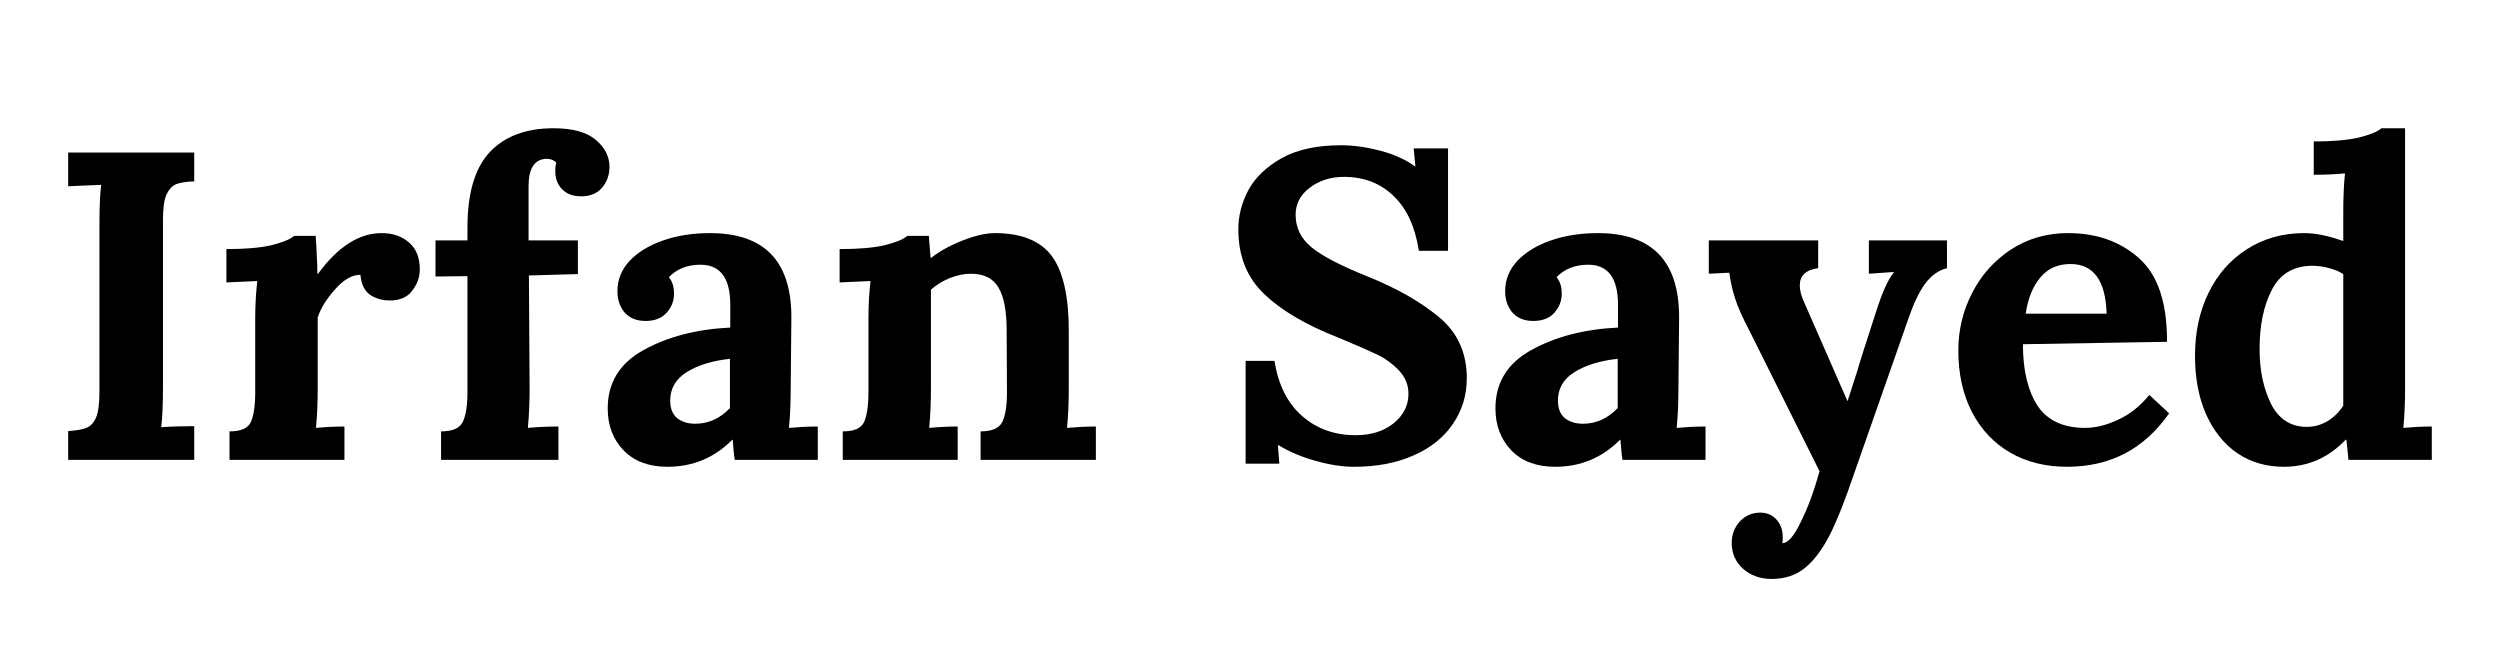
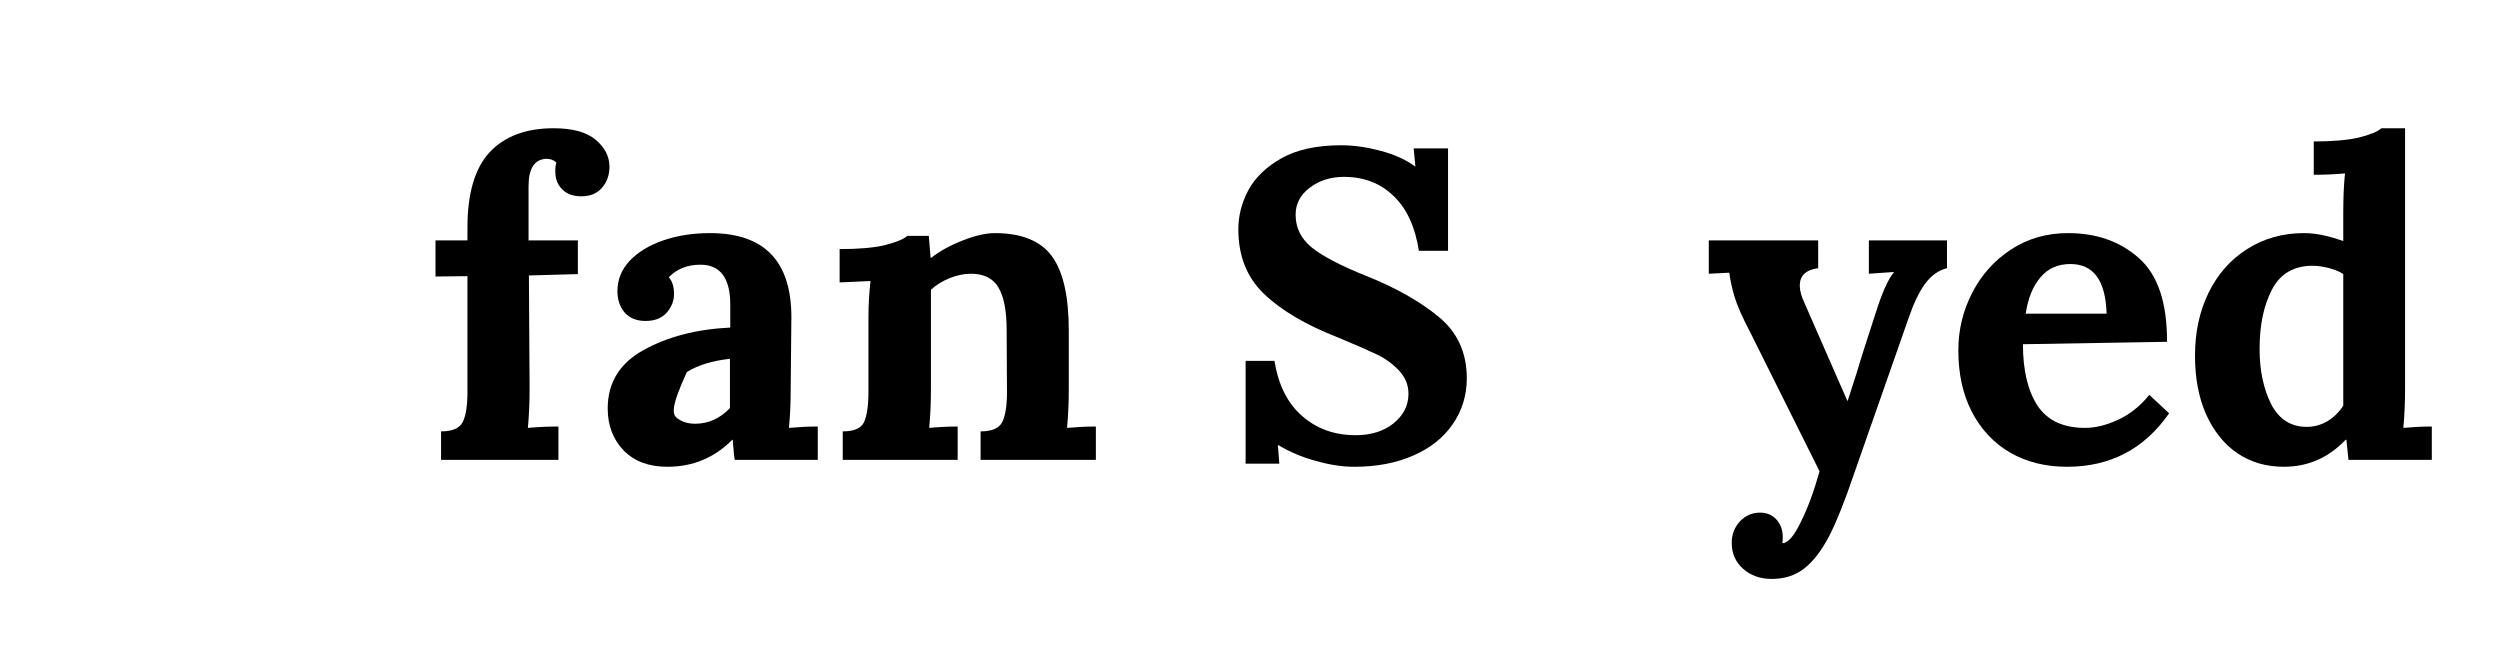
<svg xmlns="http://www.w3.org/2000/svg" width="150" zoomAndPan="magnify" viewBox="0 0 112.5 30" height="40" preserveAspectRatio="xMidYMid meet" version="1.0">
  <defs>
    <g />
    <clipPath id="23ee8be9ef">
      <path d="M 2 2 L 110.445 2 L 110.445 27 L 2 27 Z M 2 2 " clip-rule="nonzero" />
    </clipPath>
    <clipPath id="7da9aea12e">
      <path d="M 74 8 L 86 8 L 86 24.941 L 74 24.941 Z M 74 8 " clip-rule="nonzero" />
    </clipPath>
    <clipPath id="b327b16006">
      <rect x="0" width="109" y="0" height="25" />
    </clipPath>
  </defs>
  <g clip-path="url(#23ee8be9ef)">
    <g transform="matrix(1, 0, 0, 1, 2, 2)">
      <g clip-path="url(#b327b16006)">
        <g fill="#000000" fill-opacity="1">
          <g transform="translate(0.084, 18.693)">
            <g>
-               <path d="M 0.984 -1.297 C 1.336 -1.316 1.609 -1.363 1.797 -1.438 C 1.984 -1.508 2.129 -1.66 2.234 -1.891 C 2.336 -2.129 2.391 -2.508 2.391 -3.031 L 2.391 -10.594 C 2.391 -11.332 2.414 -11.926 2.469 -12.375 L 0.984 -12.312 L 0.984 -13.828 L 6.656 -13.828 L 6.656 -12.531 C 6.301 -12.52 6.031 -12.477 5.844 -12.406 C 5.664 -12.332 5.52 -12.176 5.406 -11.938 C 5.301 -11.695 5.25 -11.32 5.25 -10.812 L 5.25 -3.234 C 5.25 -2.504 5.223 -1.914 5.172 -1.469 C 5.598 -1.5 6.094 -1.516 6.656 -1.516 L 6.656 0 L 0.984 0 Z M 0.984 -1.297 " />
-             </g>
+               </g>
          </g>
        </g>
        <g fill="#000000" fill-opacity="1">
          <g transform="translate(7.516, 18.693)">
            <g>
-               <path d="M 0.812 -1.281 C 1.312 -1.281 1.629 -1.414 1.766 -1.688 C 1.898 -1.969 1.969 -2.422 1.969 -3.047 L 1.969 -6.359 C 1.969 -6.953 2 -7.516 2.062 -8.047 L 0.672 -7.984 L 0.672 -9.484 C 1.504 -9.484 2.176 -9.539 2.688 -9.656 C 3.195 -9.781 3.539 -9.922 3.719 -10.078 L 4.688 -10.078 C 4.707 -9.879 4.723 -9.617 4.734 -9.297 C 4.754 -8.984 4.766 -8.676 4.766 -8.375 L 4.797 -8.375 C 5.691 -9.594 6.645 -10.203 7.656 -10.203 C 8.156 -10.203 8.566 -10.062 8.891 -9.781 C 9.211 -9.508 9.375 -9.102 9.375 -8.562 C 9.375 -8.219 9.258 -7.898 9.031 -7.609 C 8.812 -7.316 8.477 -7.172 8.031 -7.172 C 7.695 -7.172 7.398 -7.254 7.141 -7.422 C 6.891 -7.598 6.742 -7.898 6.703 -8.328 C 6.328 -8.328 5.945 -8.109 5.562 -7.672 C 5.176 -7.242 4.914 -6.82 4.781 -6.406 L 4.781 -3.188 C 4.781 -2.551 4.754 -1.969 4.703 -1.438 C 5.129 -1.477 5.555 -1.5 5.984 -1.5 L 5.984 0 L 0.812 0 Z M 0.812 -1.281 " />
-             </g>
+               </g>
          </g>
        </g>
        <g fill="#000000" fill-opacity="1">
          <g transform="translate(17.004, 18.693)">
            <g>
              <path d="M 0.844 -1.281 C 1.344 -1.281 1.664 -1.414 1.812 -1.688 C 1.957 -1.969 2.031 -2.422 2.031 -3.047 L 2.031 -8.266 L 0.594 -8.25 L 0.594 -9.875 L 2.031 -9.875 L 2.031 -10.453 C 2.031 -11.992 2.363 -13.125 3.031 -13.844 C 3.707 -14.562 4.664 -14.922 5.906 -14.922 C 6.758 -14.922 7.391 -14.75 7.797 -14.406 C 8.211 -14.062 8.422 -13.656 8.422 -13.188 C 8.422 -12.812 8.305 -12.492 8.078 -12.234 C 7.859 -11.984 7.551 -11.859 7.156 -11.859 C 6.789 -11.859 6.504 -11.961 6.297 -12.172 C 6.086 -12.379 5.984 -12.648 5.984 -12.984 C 5.984 -13.16 6 -13.289 6.031 -13.375 C 5.926 -13.488 5.773 -13.547 5.578 -13.547 C 5.047 -13.523 4.781 -13.113 4.781 -12.312 L 4.781 -9.875 L 7 -9.875 L 7 -8.359 L 4.797 -8.297 L 4.828 -3.219 C 4.828 -2.562 4.801 -1.969 4.75 -1.438 C 5.176 -1.477 5.633 -1.5 6.125 -1.5 L 6.125 0 L 0.844 0 Z M 0.844 -1.281 " />
            </g>
          </g>
        </g>
        <g fill="#000000" fill-opacity="1">
          <g transform="translate(24.753, 18.693)">
            <g>
-               <path d="M 3.281 0.312 C 2.445 0.312 1.789 0.066 1.312 -0.422 C 0.832 -0.922 0.594 -1.551 0.594 -2.312 C 0.594 -3.469 1.129 -4.344 2.203 -4.938 C 3.285 -5.539 4.586 -5.879 6.109 -5.953 L 6.109 -6.984 C 6.109 -8.18 5.66 -8.781 4.766 -8.781 C 4.18 -8.781 3.707 -8.594 3.344 -8.219 C 3.5 -8.039 3.578 -7.789 3.578 -7.469 C 3.578 -7.156 3.469 -6.875 3.25 -6.625 C 3.031 -6.375 2.711 -6.25 2.297 -6.25 C 1.898 -6.25 1.586 -6.375 1.359 -6.625 C 1.141 -6.883 1.031 -7.207 1.031 -7.594 C 1.031 -8.102 1.211 -8.555 1.578 -8.953 C 1.953 -9.348 2.457 -9.656 3.094 -9.875 C 3.727 -10.094 4.43 -10.203 5.203 -10.203 C 7.641 -10.203 8.859 -8.941 8.859 -6.422 L 8.828 -3.188 C 8.828 -2.551 8.801 -1.969 8.75 -1.438 C 9.188 -1.477 9.617 -1.5 10.047 -1.5 L 10.047 0 L 6.312 0 C 6.281 -0.164 6.25 -0.469 6.219 -0.906 L 6.203 -0.906 C 5.398 -0.094 4.426 0.312 3.281 0.312 Z M 4.531 -1.625 C 5.125 -1.625 5.645 -1.859 6.094 -2.328 L 6.094 -4.547 C 5.312 -4.461 4.664 -4.266 4.156 -3.953 C 3.656 -3.641 3.406 -3.211 3.406 -2.672 C 3.406 -2.316 3.508 -2.051 3.719 -1.875 C 3.938 -1.707 4.207 -1.625 4.531 -1.625 Z M 4.531 -1.625 " />
+               <path d="M 3.281 0.312 C 2.445 0.312 1.789 0.066 1.312 -0.422 C 0.832 -0.922 0.594 -1.551 0.594 -2.312 C 0.594 -3.469 1.129 -4.344 2.203 -4.938 C 3.285 -5.539 4.586 -5.879 6.109 -5.953 L 6.109 -6.984 C 6.109 -8.18 5.66 -8.781 4.766 -8.781 C 4.18 -8.781 3.707 -8.594 3.344 -8.219 C 3.5 -8.039 3.578 -7.789 3.578 -7.469 C 3.578 -7.156 3.469 -6.875 3.25 -6.625 C 3.031 -6.375 2.711 -6.25 2.297 -6.25 C 1.898 -6.25 1.586 -6.375 1.359 -6.625 C 1.141 -6.883 1.031 -7.207 1.031 -7.594 C 1.031 -8.102 1.211 -8.555 1.578 -8.953 C 1.953 -9.348 2.457 -9.656 3.094 -9.875 C 3.727 -10.094 4.43 -10.203 5.203 -10.203 C 7.641 -10.203 8.859 -8.941 8.859 -6.422 L 8.828 -3.188 C 8.828 -2.551 8.801 -1.969 8.75 -1.438 C 9.188 -1.477 9.617 -1.5 10.047 -1.5 L 10.047 0 L 6.312 0 C 6.281 -0.164 6.25 -0.469 6.219 -0.906 L 6.203 -0.906 C 5.398 -0.094 4.426 0.312 3.281 0.312 Z M 4.531 -1.625 C 5.125 -1.625 5.645 -1.859 6.094 -2.328 L 6.094 -4.547 C 5.312 -4.461 4.664 -4.266 4.156 -3.953 C 3.406 -2.316 3.508 -2.051 3.719 -1.875 C 3.938 -1.707 4.207 -1.625 4.531 -1.625 Z M 4.531 -1.625 " />
            </g>
          </g>
        </g>
        <g fill="#000000" fill-opacity="1">
          <g transform="translate(35.111, 18.693)">
            <g>
              <path d="M 0.812 -1.281 C 1.312 -1.281 1.629 -1.414 1.766 -1.688 C 1.898 -1.969 1.969 -2.422 1.969 -3.047 L 1.969 -6.359 C 1.969 -6.953 2 -7.516 2.062 -8.047 L 0.672 -7.984 L 0.672 -9.484 C 1.504 -9.484 2.176 -9.539 2.688 -9.656 C 3.195 -9.781 3.539 -9.922 3.719 -10.078 L 4.688 -10.078 C 4.688 -10.055 4.711 -9.727 4.766 -9.094 L 4.797 -9.094 C 5.18 -9.395 5.656 -9.656 6.219 -9.875 C 6.781 -10.094 7.258 -10.203 7.656 -10.203 C 8.852 -10.203 9.707 -9.859 10.219 -9.172 C 10.727 -8.484 10.984 -7.367 10.984 -5.828 L 10.984 -3.188 C 10.984 -2.551 10.957 -1.969 10.906 -1.438 C 11.344 -1.477 11.773 -1.5 12.203 -1.5 L 12.203 0 L 7.016 0 L 7.016 -1.281 C 7.516 -1.281 7.836 -1.414 7.984 -1.688 C 8.129 -1.969 8.203 -2.422 8.203 -3.047 L 8.188 -5.844 C 8.188 -6.719 8.062 -7.359 7.812 -7.766 C 7.57 -8.172 7.16 -8.375 6.578 -8.375 C 6.266 -8.375 5.941 -8.305 5.609 -8.172 C 5.285 -8.035 5.008 -7.863 4.781 -7.656 L 4.781 -3.188 C 4.781 -2.551 4.754 -1.969 4.703 -1.438 C 5.129 -1.477 5.555 -1.5 5.984 -1.5 L 5.984 0 L 0.812 0 Z M 0.812 -1.281 " />
            </g>
          </g>
        </g>
        <g fill="#000000" fill-opacity="1">
          <g transform="translate(47.682, 18.693)">
            <g />
          </g>
        </g>
        <g fill="#000000" fill-opacity="1">
          <g transform="translate(52.881, 18.693)">
            <g>
              <path d="M 6.062 0.312 C 5.52 0.312 4.941 0.223 4.328 0.047 C 3.723 -0.117 3.164 -0.352 2.656 -0.656 L 2.625 -0.656 L 2.688 0.172 L 1.172 0.172 L 1.172 -4.453 L 2.469 -4.453 C 2.645 -3.367 3.062 -2.539 3.719 -1.969 C 4.375 -1.395 5.176 -1.109 6.125 -1.109 C 6.812 -1.109 7.379 -1.285 7.828 -1.641 C 8.273 -2.004 8.5 -2.445 8.5 -2.969 C 8.5 -3.383 8.348 -3.742 8.047 -4.047 C 7.754 -4.348 7.426 -4.582 7.062 -4.75 C 6.695 -4.926 6.125 -5.176 5.344 -5.5 C 3.883 -6.07 2.77 -6.727 2 -7.469 C 1.227 -8.207 0.844 -9.176 0.844 -10.375 C 0.844 -10.977 0.992 -11.566 1.297 -12.141 C 1.609 -12.711 2.109 -13.191 2.797 -13.578 C 3.484 -13.961 4.375 -14.156 5.469 -14.156 C 6.039 -14.156 6.633 -14.07 7.25 -13.906 C 7.875 -13.738 8.391 -13.504 8.797 -13.203 L 8.812 -13.203 L 8.734 -14.016 L 10.281 -14.016 L 10.281 -9.406 L 8.969 -9.406 C 8.801 -10.488 8.422 -11.312 7.828 -11.875 C 7.242 -12.445 6.5 -12.734 5.594 -12.734 C 5 -12.734 4.488 -12.57 4.062 -12.25 C 3.633 -11.926 3.422 -11.52 3.422 -11.031 C 3.422 -10.445 3.66 -9.957 4.141 -9.562 C 4.629 -9.164 5.457 -8.734 6.625 -8.266 C 7.957 -7.734 9.039 -7.117 9.875 -6.422 C 10.707 -5.734 11.125 -4.816 11.125 -3.672 C 11.125 -2.898 10.91 -2.207 10.484 -1.594 C 10.066 -0.988 9.473 -0.52 8.703 -0.188 C 7.941 0.145 7.062 0.312 6.062 0.312 Z M 6.062 0.312 " />
            </g>
          </g>
        </g>
        <g fill="#000000" fill-opacity="1">
          <g transform="translate(64.701, 18.693)">
            <g>
-               <path d="M 3.281 0.312 C 2.445 0.312 1.789 0.066 1.312 -0.422 C 0.832 -0.922 0.594 -1.551 0.594 -2.312 C 0.594 -3.469 1.129 -4.344 2.203 -4.938 C 3.285 -5.539 4.586 -5.879 6.109 -5.953 L 6.109 -6.984 C 6.109 -8.18 5.66 -8.781 4.766 -8.781 C 4.18 -8.781 3.707 -8.594 3.344 -8.219 C 3.5 -8.039 3.578 -7.789 3.578 -7.469 C 3.578 -7.156 3.469 -6.875 3.25 -6.625 C 3.031 -6.375 2.711 -6.25 2.297 -6.25 C 1.898 -6.25 1.586 -6.375 1.359 -6.625 C 1.141 -6.883 1.031 -7.207 1.031 -7.594 C 1.031 -8.102 1.211 -8.555 1.578 -8.953 C 1.953 -9.348 2.457 -9.656 3.094 -9.875 C 3.727 -10.094 4.43 -10.203 5.203 -10.203 C 7.641 -10.203 8.859 -8.941 8.859 -6.422 L 8.828 -3.188 C 8.828 -2.551 8.801 -1.969 8.75 -1.438 C 9.188 -1.477 9.617 -1.5 10.047 -1.5 L 10.047 0 L 6.312 0 C 6.281 -0.164 6.25 -0.469 6.219 -0.906 L 6.203 -0.906 C 5.398 -0.094 4.426 0.312 3.281 0.312 Z M 4.531 -1.625 C 5.125 -1.625 5.645 -1.859 6.094 -2.328 L 6.094 -4.547 C 5.312 -4.461 4.664 -4.266 4.156 -3.953 C 3.656 -3.641 3.406 -3.211 3.406 -2.672 C 3.406 -2.316 3.508 -2.051 3.719 -1.875 C 3.938 -1.707 4.207 -1.625 4.531 -1.625 Z M 4.531 -1.625 " />
-             </g>
+               </g>
          </g>
        </g>
        <g clip-path="url(#7da9aea12e)">
          <g fill="#000000" fill-opacity="1">
            <g transform="translate(74.802, 18.693)">
              <g>
                <path d="M 2.922 5.359 C 2.41 5.359 1.984 5.207 1.641 4.906 C 1.297 4.602 1.125 4.211 1.125 3.734 C 1.125 3.367 1.242 3.051 1.484 2.781 C 1.734 2.508 2.039 2.375 2.406 2.375 C 2.695 2.375 2.938 2.473 3.125 2.672 C 3.32 2.879 3.422 3.148 3.422 3.484 C 3.422 3.586 3.414 3.672 3.406 3.734 L 3.406 3.75 C 3.656 3.75 3.93 3.43 4.234 2.797 C 4.547 2.172 4.828 1.41 5.078 0.516 L 1.953 -5.75 C 1.609 -6.406 1.379 -6.922 1.266 -7.297 C 1.148 -7.672 1.066 -8.047 1.016 -8.422 L 0.094 -8.375 L 0.094 -9.875 L 5.016 -9.875 L 5.016 -8.625 C 4.461 -8.551 4.188 -8.289 4.188 -7.844 C 4.188 -7.625 4.254 -7.367 4.391 -7.078 L 6.328 -2.656 L 6.344 -2.656 L 6.766 -3.969 C 6.91 -4.469 7.188 -5.336 7.594 -6.578 C 7.883 -7.504 8.16 -8.125 8.422 -8.438 L 8.422 -8.453 L 7.297 -8.375 L 7.297 -9.875 L 10.812 -9.875 L 10.812 -8.625 C 10.426 -8.531 10.094 -8.289 9.812 -7.906 C 9.539 -7.52 9.297 -7.004 9.078 -6.359 L 6.609 0.688 C 6.211 1.863 5.848 2.773 5.516 3.422 C 5.18 4.066 4.812 4.551 4.406 4.875 C 4.008 5.195 3.516 5.359 2.922 5.359 Z M 2.922 5.359 " />
              </g>
            </g>
          </g>
        </g>
        <g fill="#000000" fill-opacity="1">
          <g transform="translate(85.516, 18.693)">
            <g>
              <path d="M 5.5 0.312 C 4.531 0.312 3.676 0.098 2.938 -0.328 C 2.207 -0.754 1.633 -1.363 1.219 -2.156 C 0.812 -2.945 0.609 -3.867 0.609 -4.922 C 0.609 -5.848 0.816 -6.711 1.234 -7.516 C 1.648 -8.328 2.234 -8.977 2.984 -9.469 C 3.734 -9.957 4.586 -10.203 5.547 -10.203 C 6.828 -10.203 7.891 -9.828 8.734 -9.078 C 9.586 -8.328 10.008 -7.07 10 -5.312 L 3.516 -5.203 C 3.516 -4.035 3.734 -3.113 4.172 -2.438 C 4.617 -1.77 5.332 -1.438 6.312 -1.438 C 6.77 -1.438 7.258 -1.555 7.781 -1.797 C 8.312 -2.035 8.785 -2.41 9.203 -2.922 L 10.094 -2.094 C 8.977 -0.488 7.445 0.312 5.5 0.312 Z M 7.281 -6.578 C 7.238 -8.066 6.695 -8.812 5.656 -8.812 C 5.082 -8.812 4.629 -8.609 4.297 -8.203 C 3.961 -7.805 3.742 -7.266 3.641 -6.578 Z M 7.281 -6.578 " />
            </g>
          </g>
        </g>
        <g fill="#000000" fill-opacity="1">
          <g transform="translate(96.15, 18.693)">
            <g>
              <path d="M 4.625 0.312 C 3.832 0.312 3.133 0.109 2.531 -0.297 C 1.938 -0.703 1.469 -1.285 1.125 -2.047 C 0.789 -2.805 0.625 -3.688 0.625 -4.688 C 0.625 -5.738 0.828 -6.68 1.234 -7.516 C 1.648 -8.359 2.227 -9.016 2.969 -9.484 C 3.719 -9.961 4.57 -10.203 5.531 -10.203 C 6.051 -10.203 6.641 -10.082 7.297 -9.844 L 7.297 -11.141 C 7.297 -11.773 7.32 -12.359 7.375 -12.891 C 6.938 -12.848 6.469 -12.828 5.969 -12.828 L 5.969 -14.328 C 6.801 -14.328 7.473 -14.383 7.984 -14.5 C 8.492 -14.625 8.836 -14.766 9.016 -14.922 L 10.078 -14.922 L 10.078 -3.188 C 10.078 -2.551 10.051 -1.969 10 -1.438 C 10.438 -1.477 10.863 -1.5 11.281 -1.5 L 11.281 0 L 7.531 0 L 7.438 -0.906 L 7.406 -0.906 C 6.633 -0.094 5.707 0.312 4.625 0.312 Z M 5.656 -1.484 C 5.977 -1.484 6.285 -1.566 6.578 -1.734 C 6.867 -1.91 7.109 -2.145 7.297 -2.438 L 7.297 -8.359 C 7.148 -8.461 6.941 -8.551 6.672 -8.625 C 6.41 -8.695 6.148 -8.734 5.891 -8.734 C 5.047 -8.723 4.441 -8.359 4.078 -7.641 C 3.711 -6.93 3.531 -6.047 3.531 -4.984 C 3.531 -4.035 3.703 -3.211 4.047 -2.516 C 4.398 -1.828 4.938 -1.484 5.656 -1.484 Z M 5.656 -1.484 " />
            </g>
          </g>
        </g>
      </g>
    </g>
  </g>
</svg>